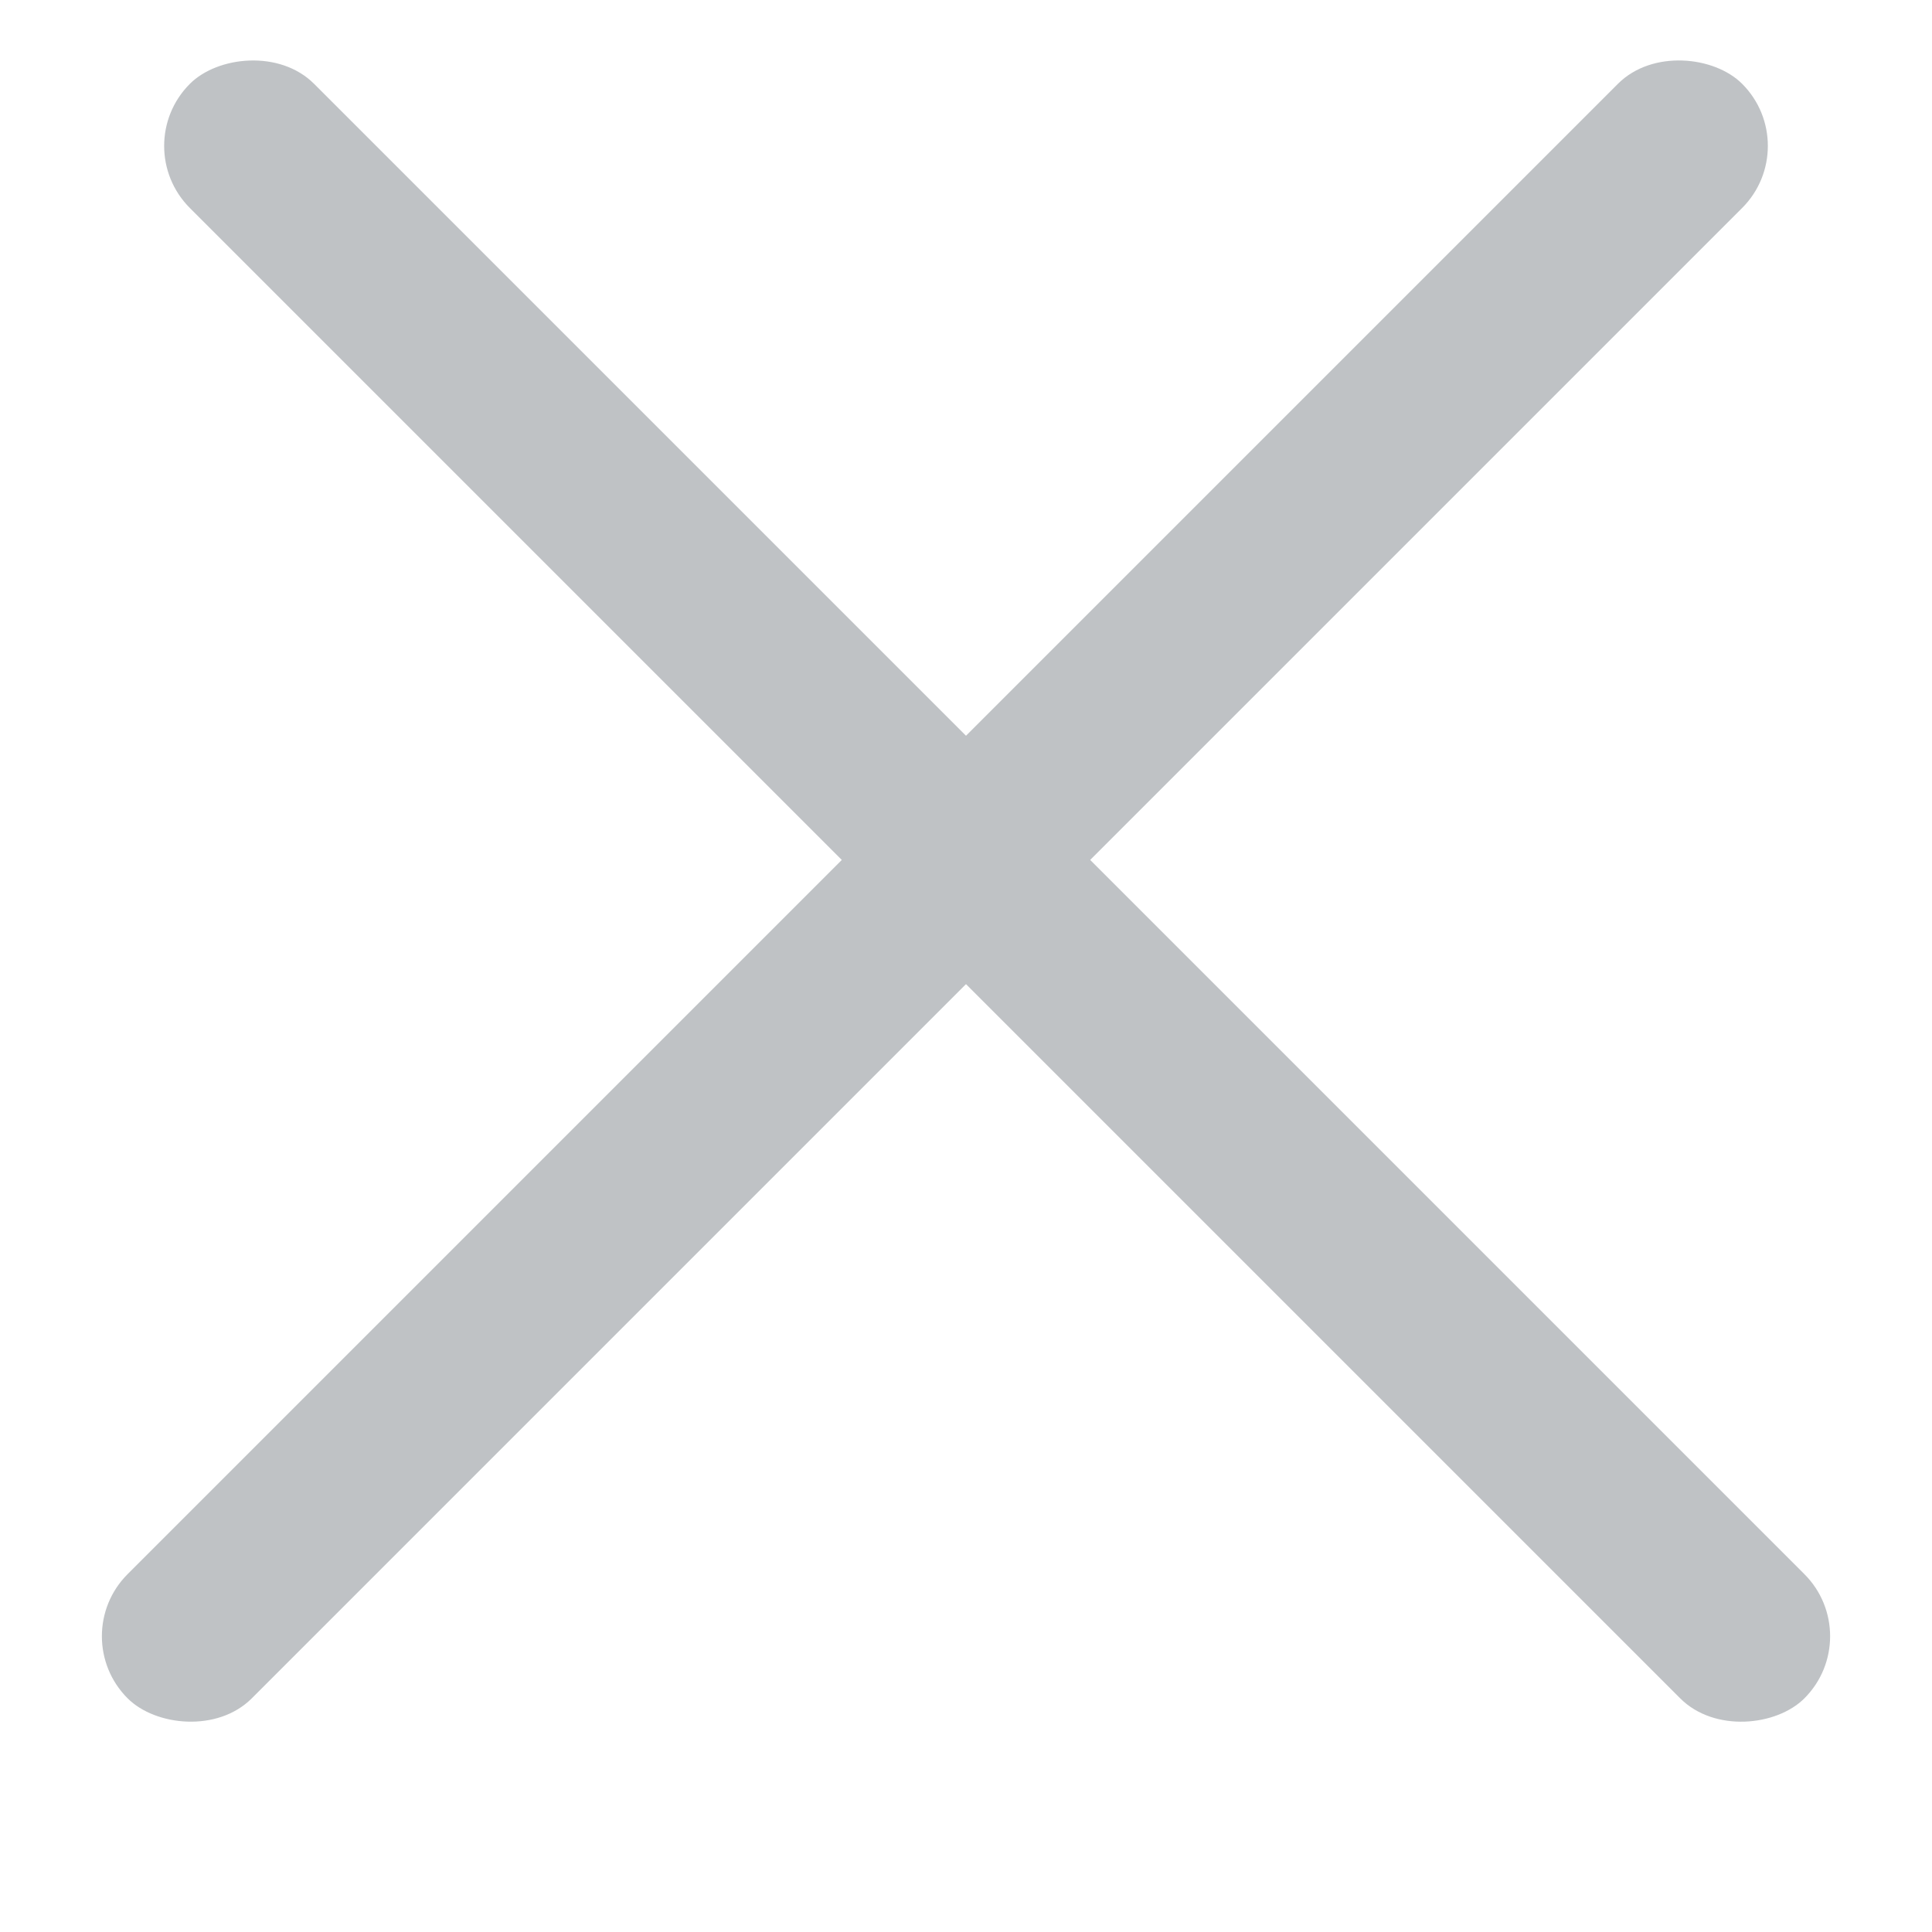
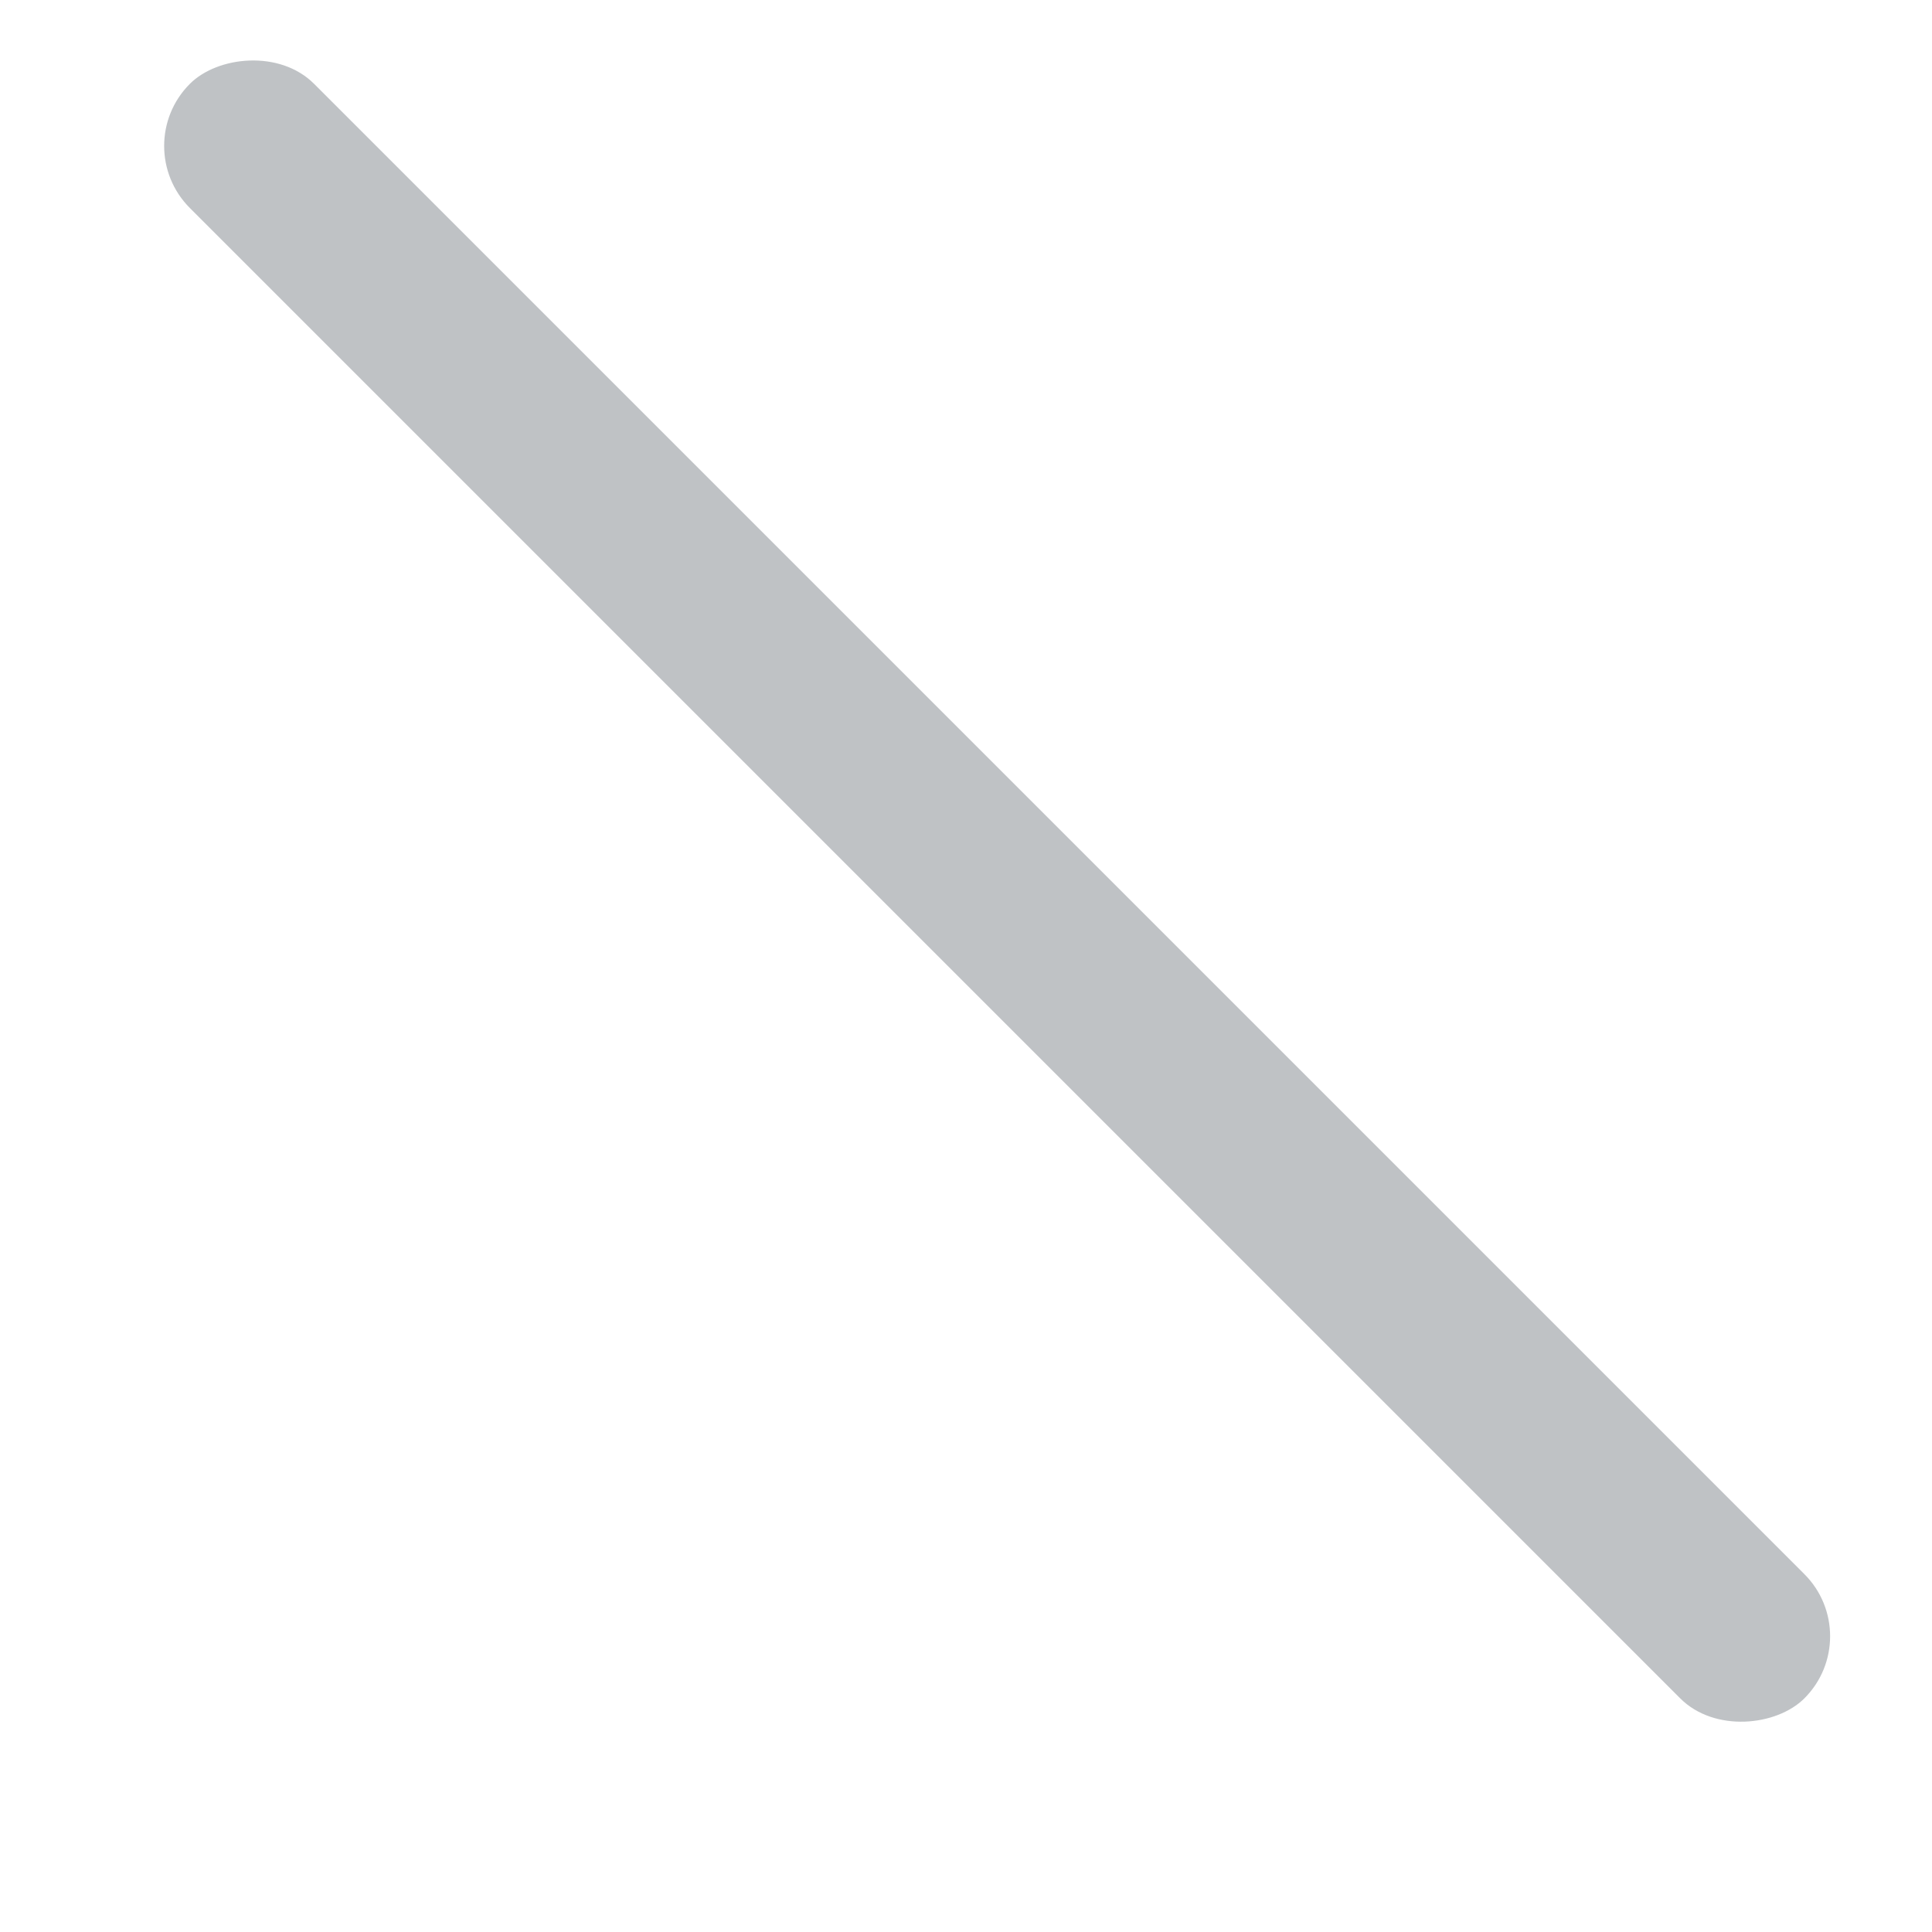
<svg xmlns="http://www.w3.org/2000/svg" width="22" height="22" fill="none">
-   <rect width="26" height="2" x=".746" y="18.632" fill="#BFC2C5" rx="1" transform="rotate(-45 .746 18.632)" />
  <rect width="26" height="2" fill="#BFC2C5" rx="1" transform="scale(-1 1) rotate(-45 11.864 34.972)" />
</svg>